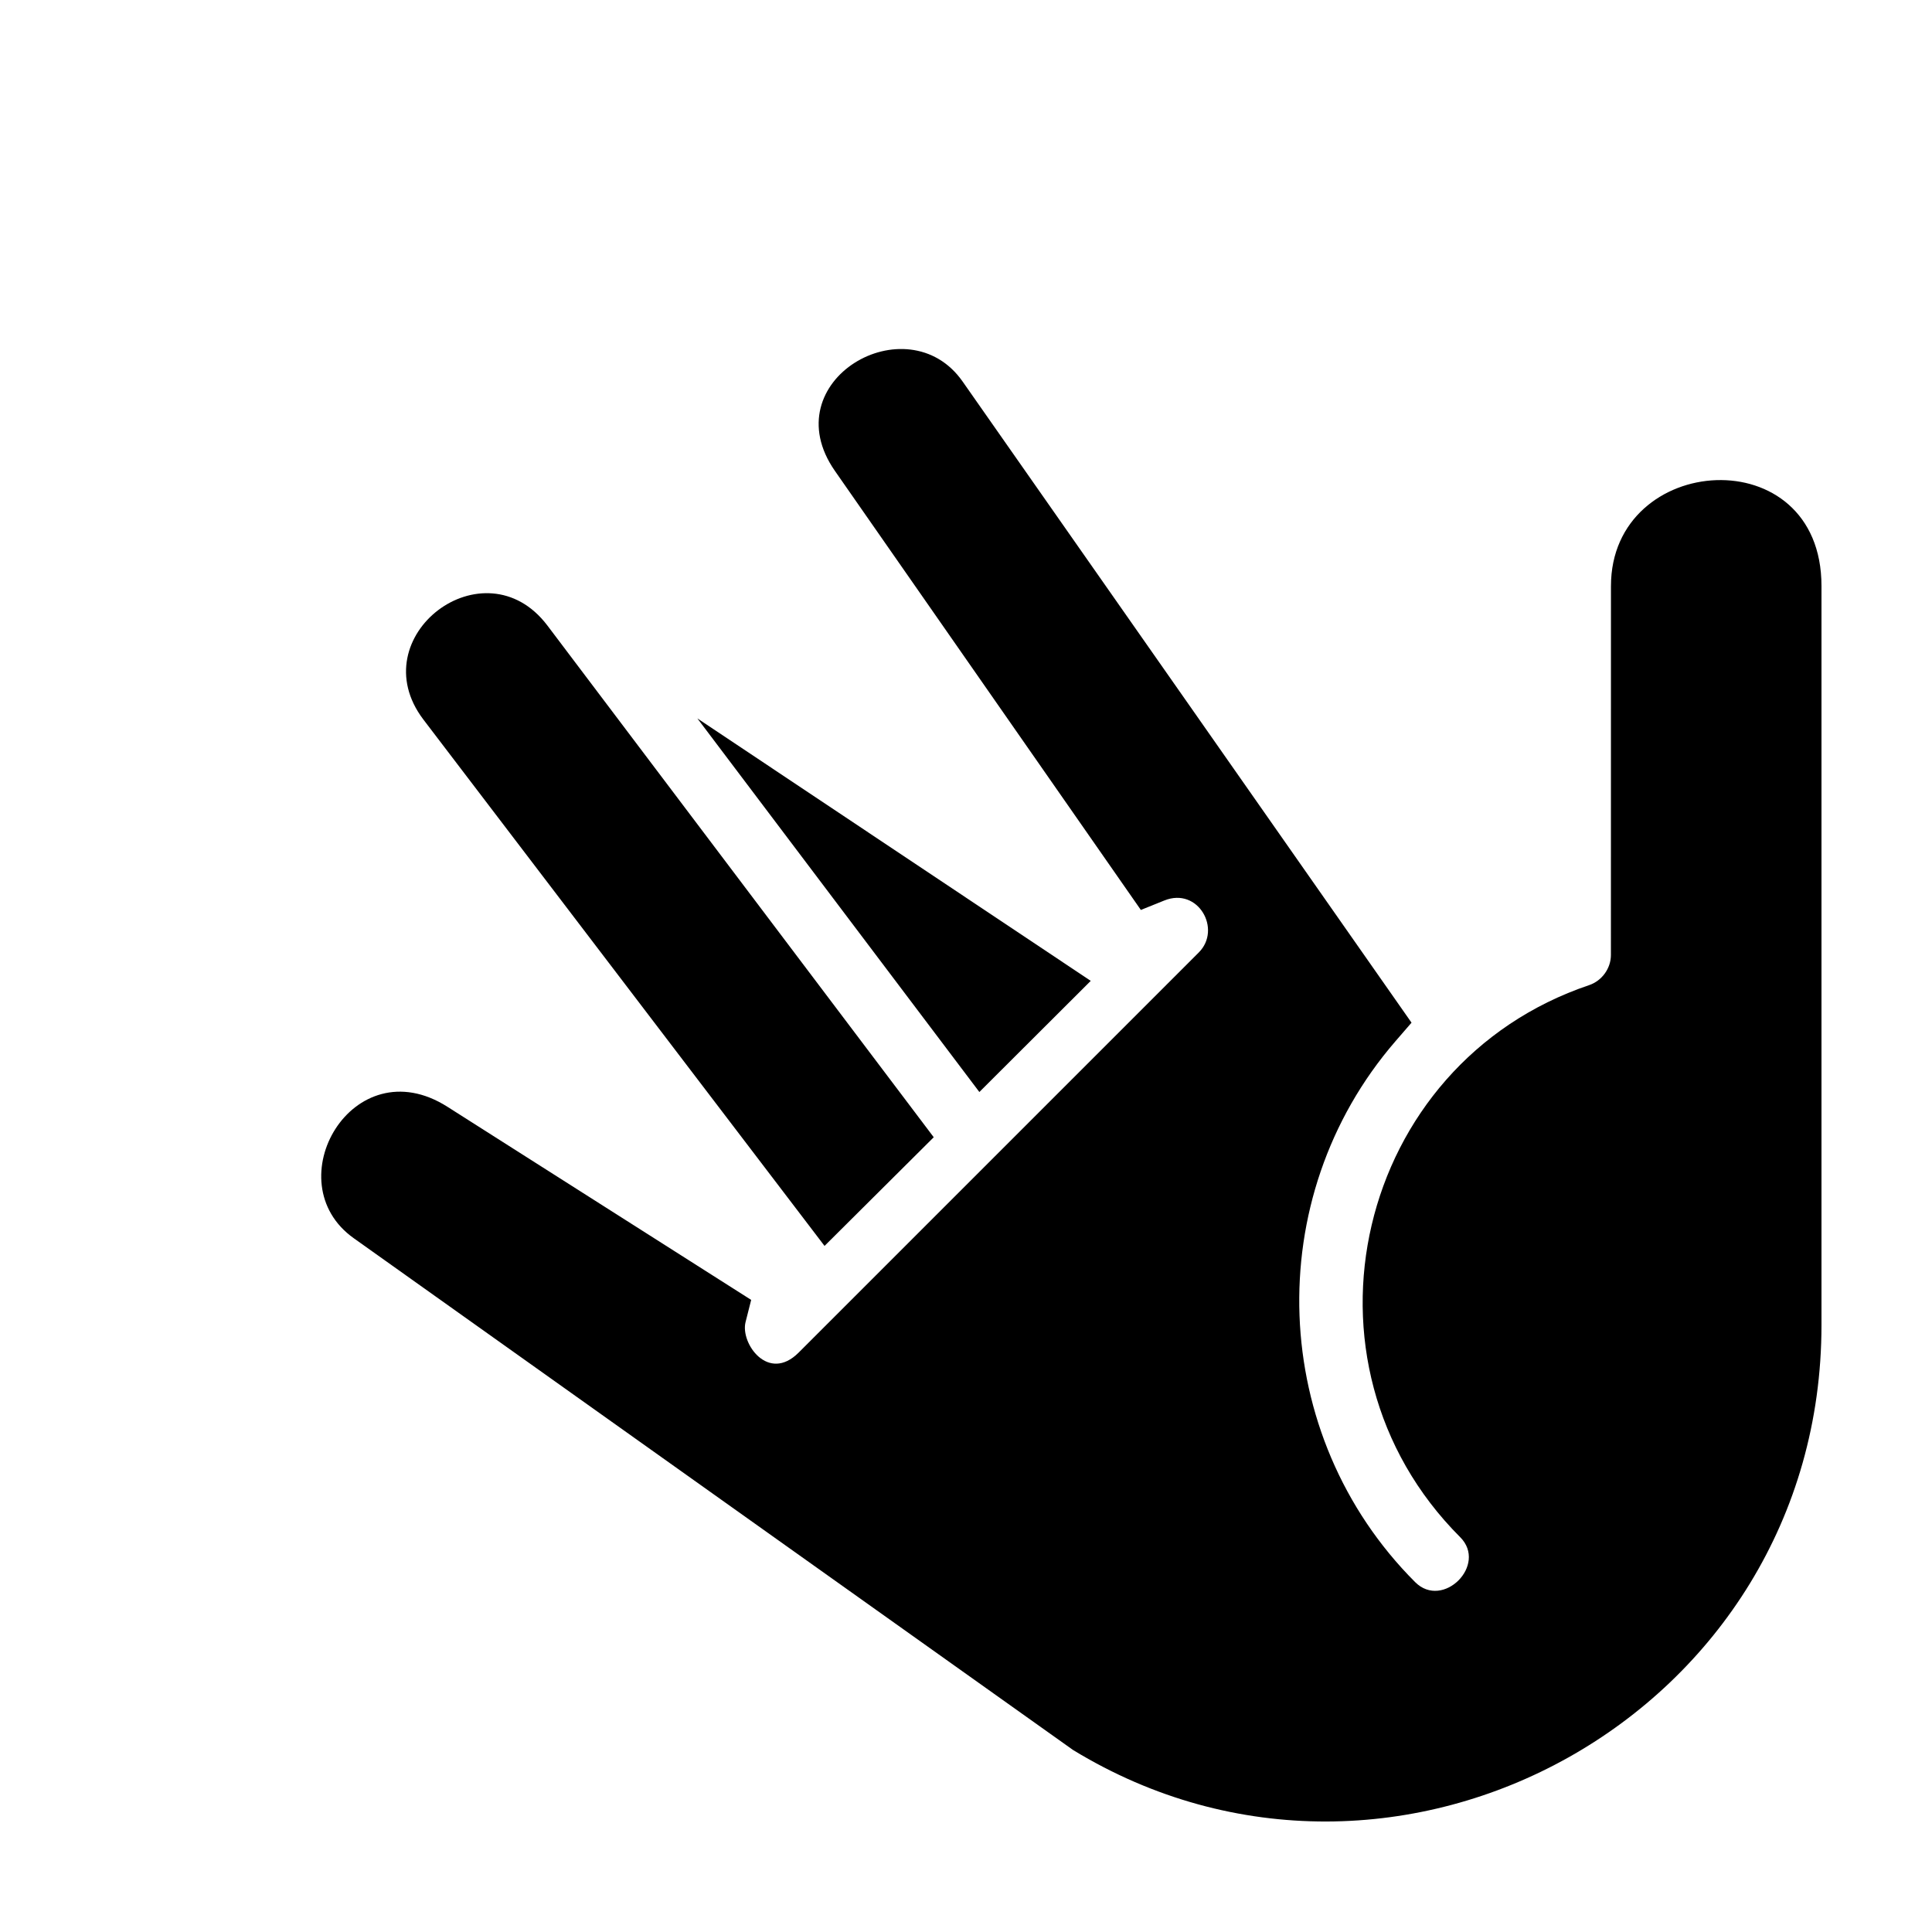
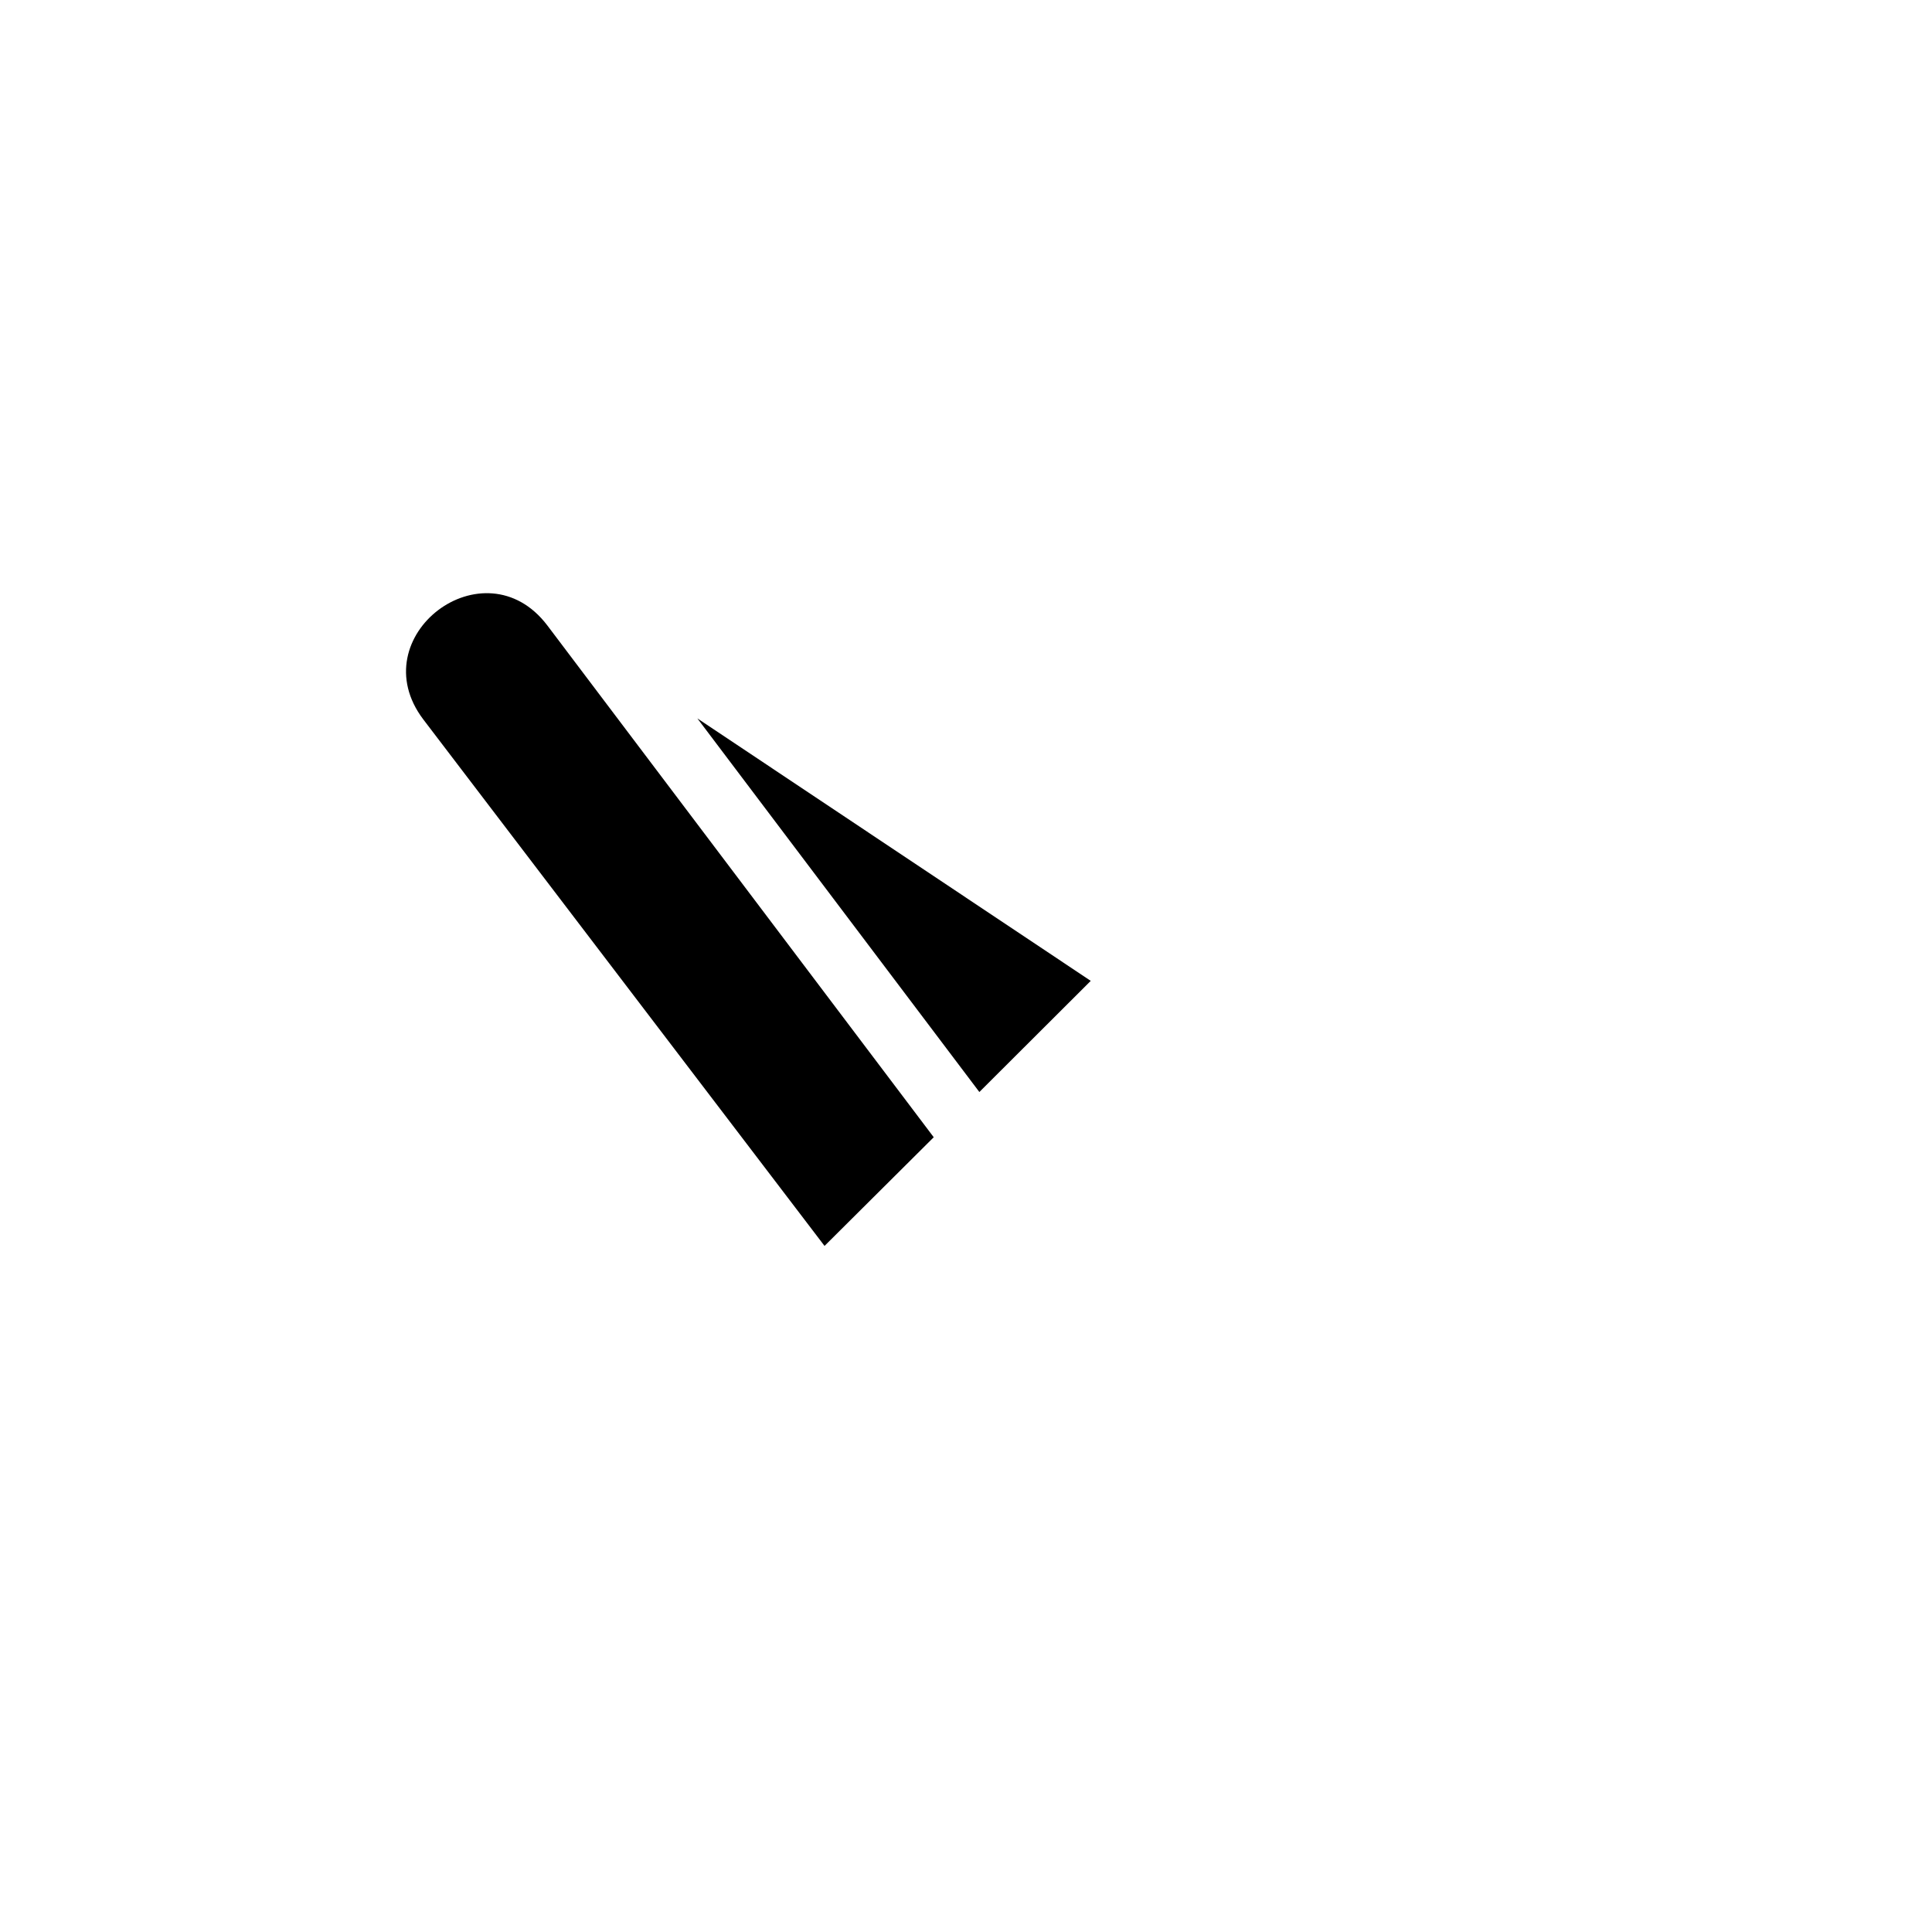
<svg xmlns="http://www.w3.org/2000/svg" fill="#000000" width="800px" height="800px" version="1.1" viewBox="144 144 512 512">
  <g>
    <path d="m433.06 403.94-104.25-69.555 74.73 99.008z" />
    <path d="m391.45 445.38-102.4-135.63c-16.703-22.023-49.523 2.934-32.859 24.922l106.32 139.51z" />
-     <path d="m570.92 299.29-0.012 97.77c0.012 3.543-2.359 6.836-5.715 7.992-61.879 20.832-80.543 99.996-34.234 146.31 7.344 7.34-4.574 19.266-11.922 11.926-38.84-38.848-41.141-101.79-5.269-143.3l4.301-4.969-118.98-169.93c-14.625-20.852-50.465-0.168-33.824 23.715l81.074 116.34 6.227-2.508c8.969-3.613 15.266 7.637 9.125 13.773l-106.04 106.04c-8.062 8.07-15.473-2.457-14.078-8.051l1.496-5.914-80.531-51.199c-25.086-15.91-45.715 19.996-24.777 34.863 0 0 188.36 134.02 190.6 135.61 85.676 52.27 198.35-9.484 198.35-112.62v-195.84c0.008-39.344-55.789-35.473-55.789 0z" />
  </g>
</svg>